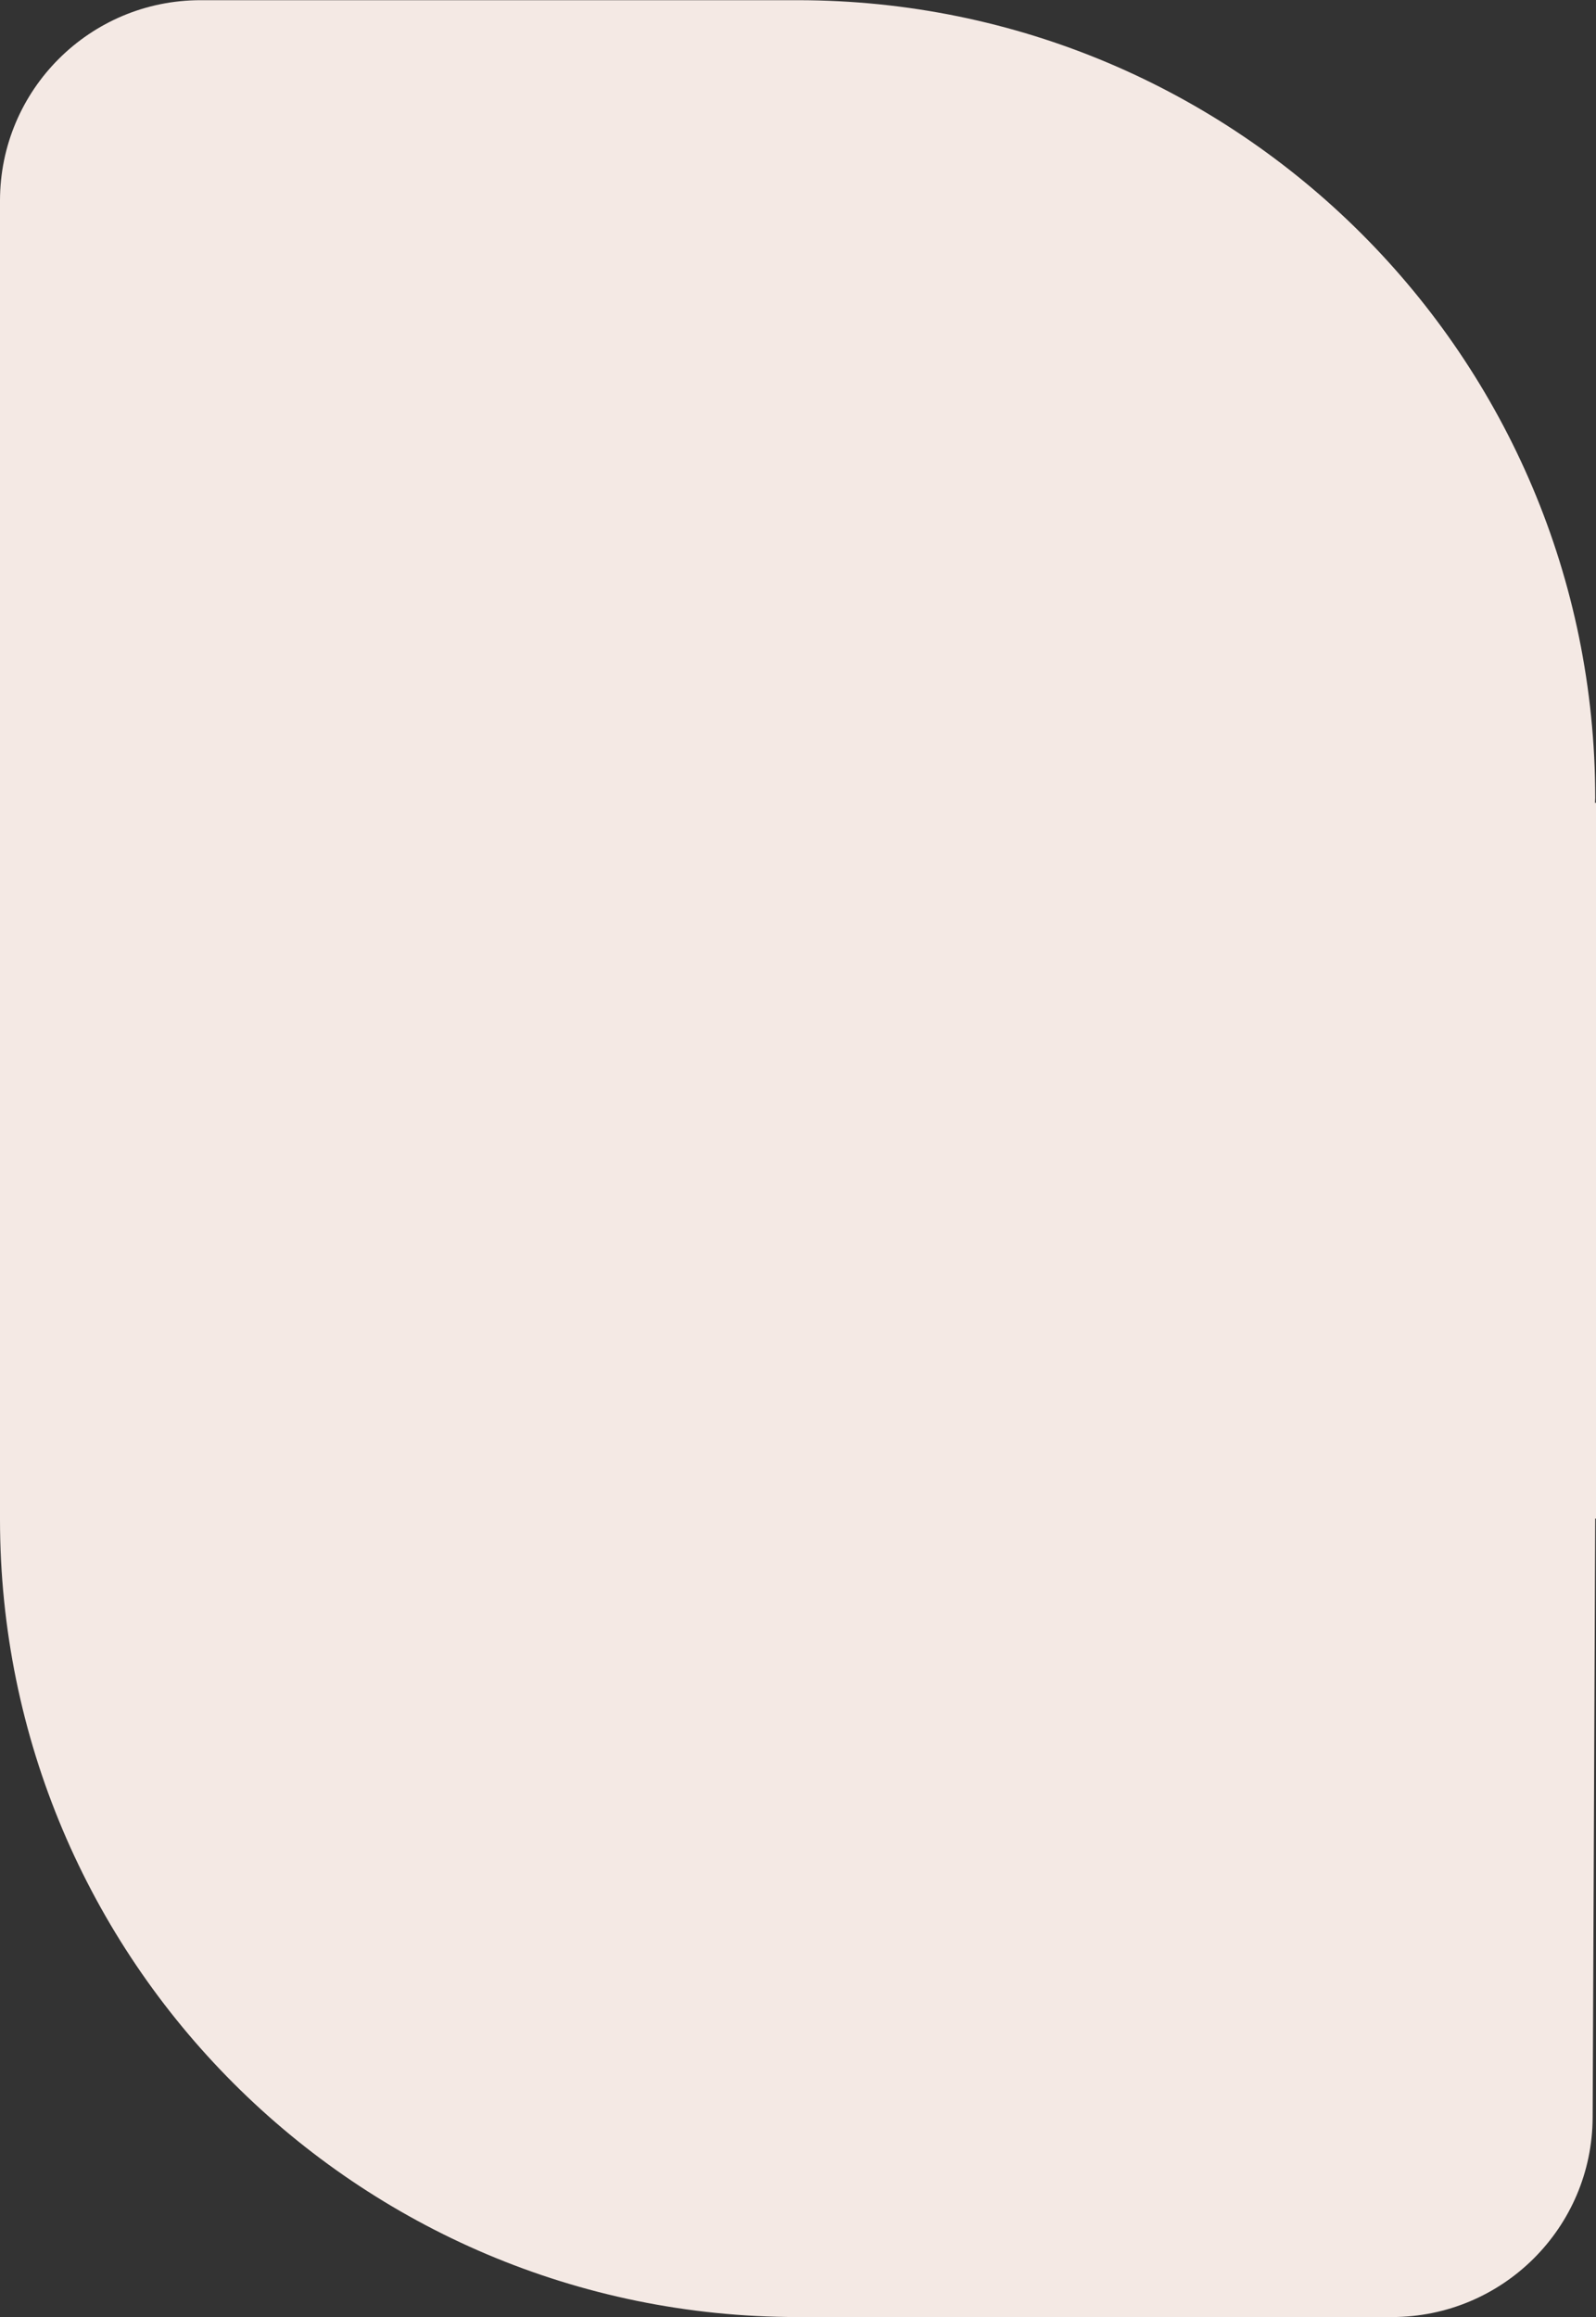
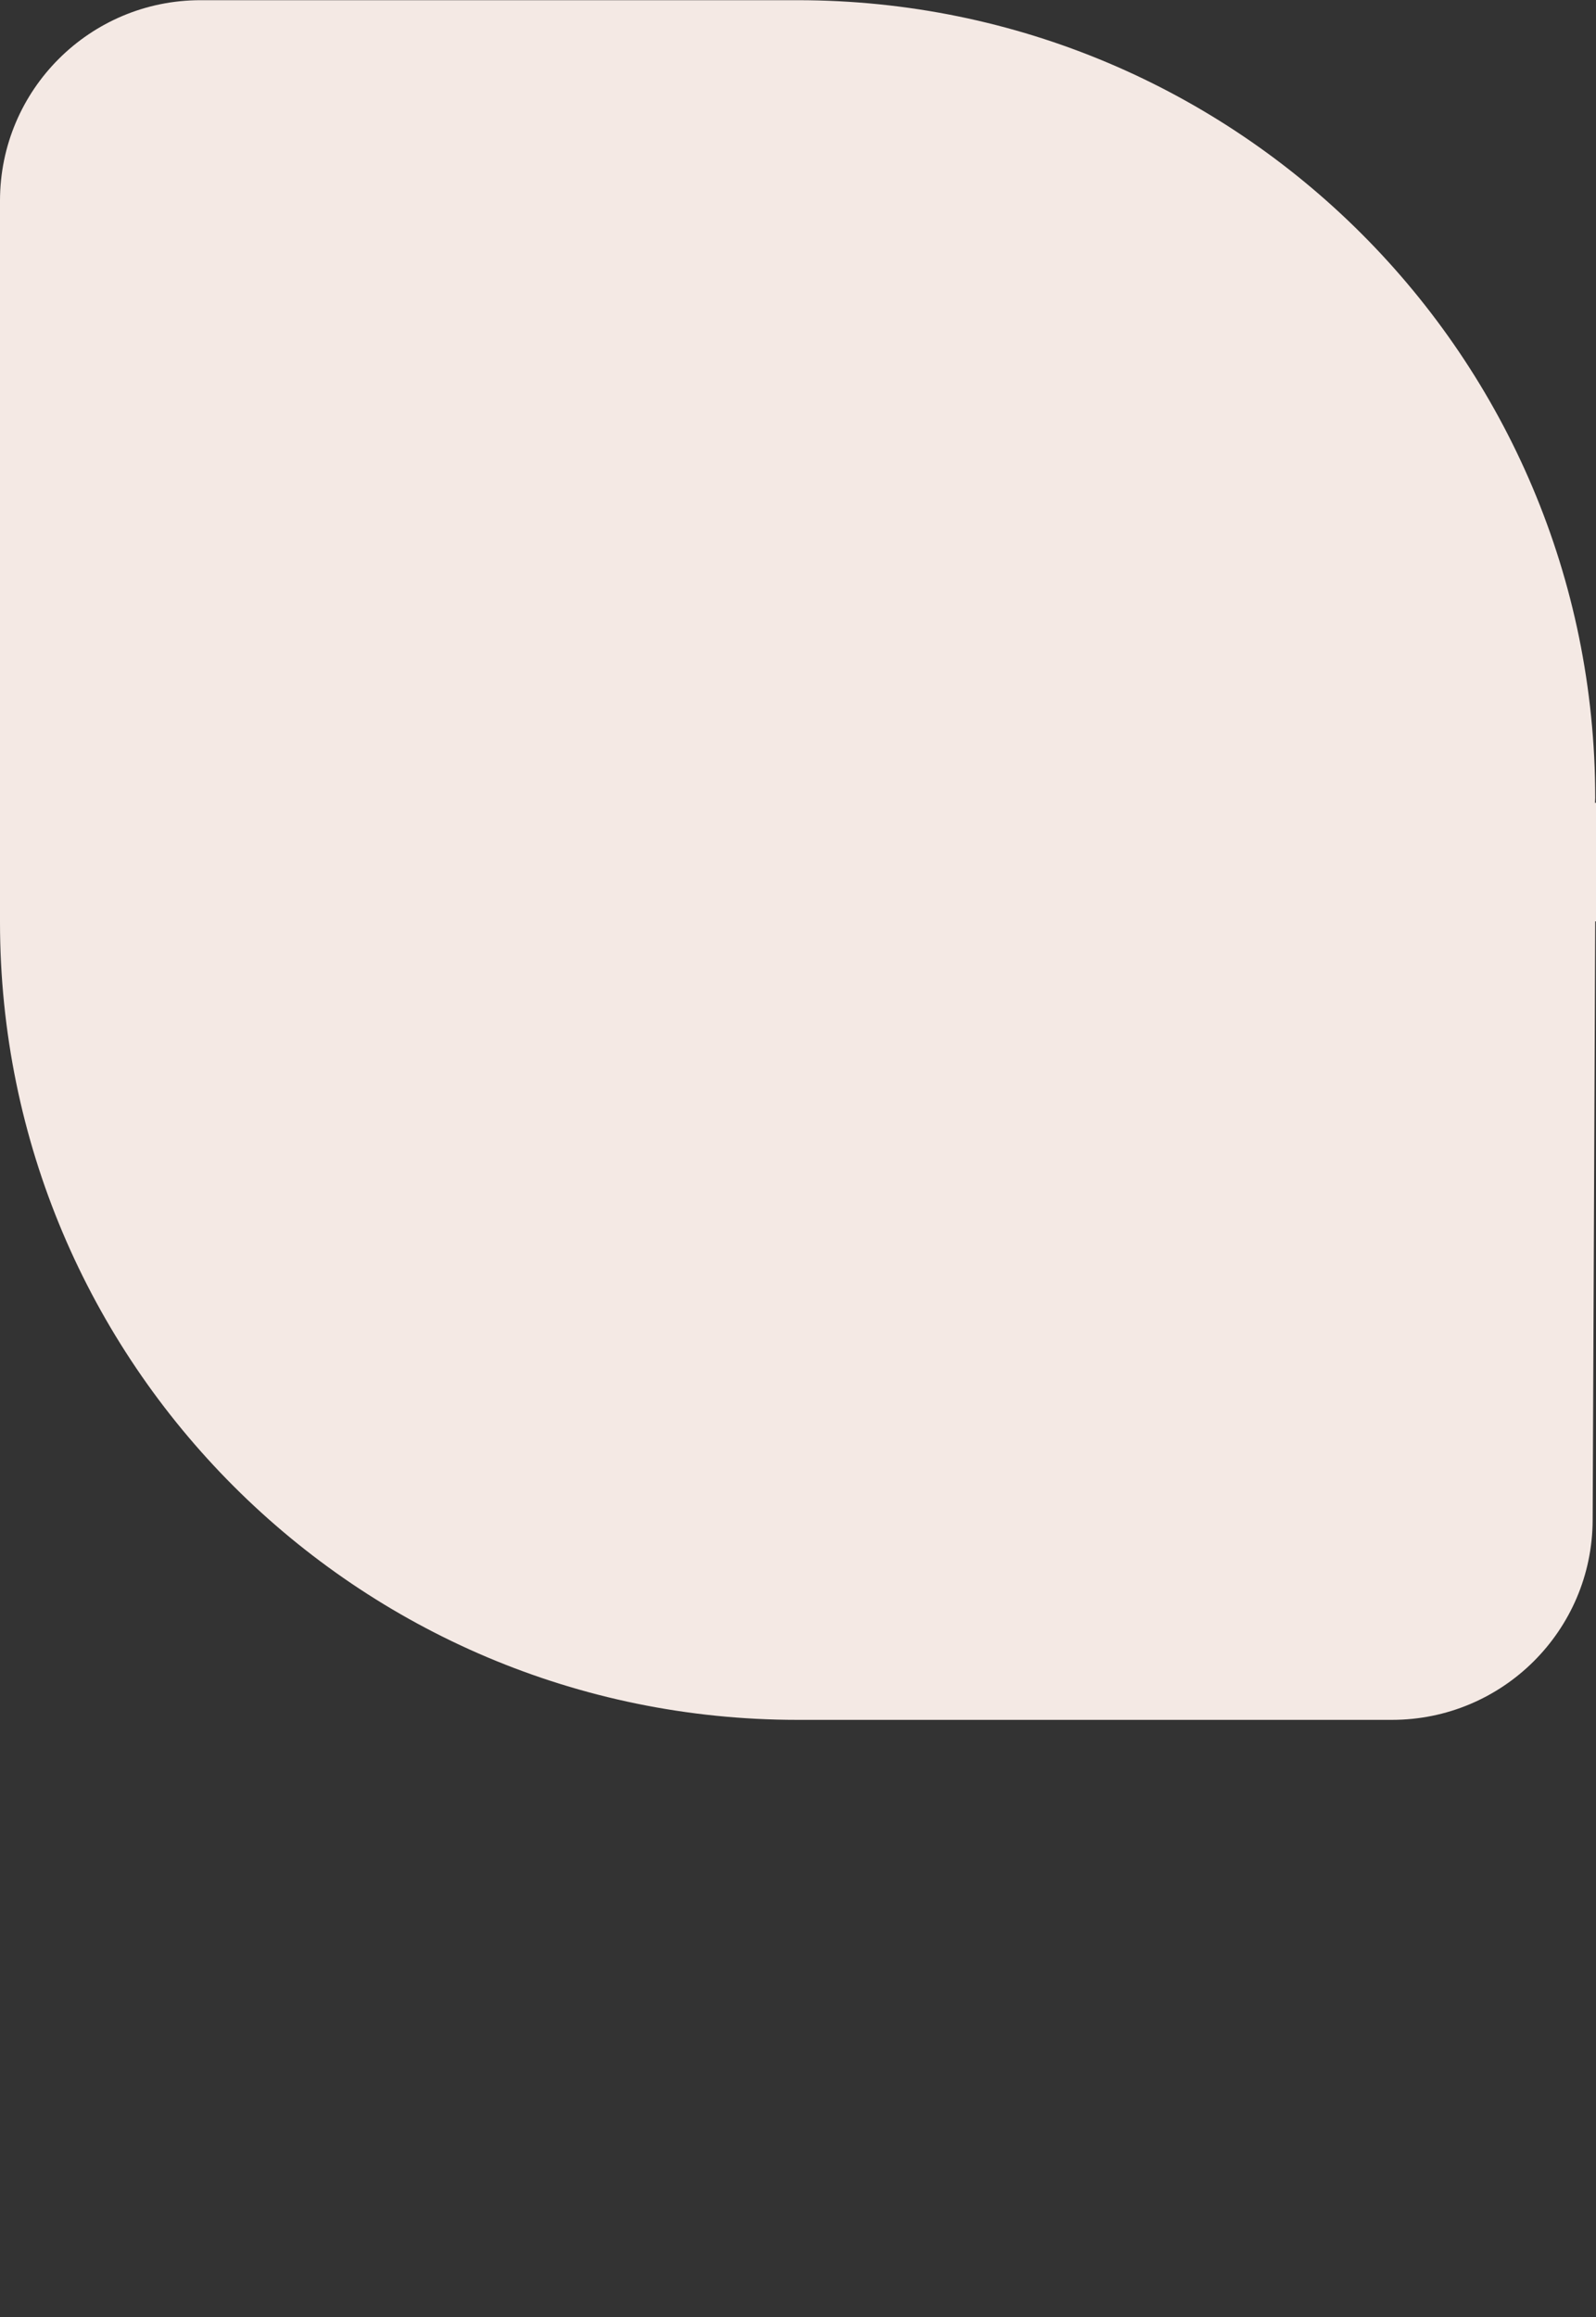
<svg xmlns="http://www.w3.org/2000/svg" id="Layer_2" data-name="Layer 2" viewBox="0 0 81.04 117.65">
  <rect x="0" y="0" width="81.04" height="117.65" fill="#333333" stroke="none" />
  <defs>
    <style>
      .cls-1 {
        fill: #f4e9e4;
      }
    </style>
  </defs>
  <g id="Layer_1-2" data-name="Layer 1">
-     <path class="cls-1" d="M81.04,40.76h-.05c0-.08.01-.17.01-.25,0-22.37-18.13-40.5-40.5-40.5H10.2C4.57,0,0,4.56,0,10.19v30.32s0,36.63,0,36.63c0,22.36,18.13,40.5,40.49,40.5h30.19c5.61,0,10.17-4.53,10.19-10.14l.13-30.36s0-.03,0-.04h.04v-36.34Z" />
+     <path class="cls-1" d="M81.04,40.76h-.05c0-.08.01-.17.01-.25,0-22.37-18.13-40.5-40.5-40.5H10.2C4.57,0,0,4.56,0,10.19s0,36.63,0,36.63c0,22.36,18.13,40.5,40.49,40.5h30.19c5.61,0,10.17-4.53,10.19-10.14l.13-30.36s0-.03,0-.04h.04v-36.34Z" />
  </g>
</svg>